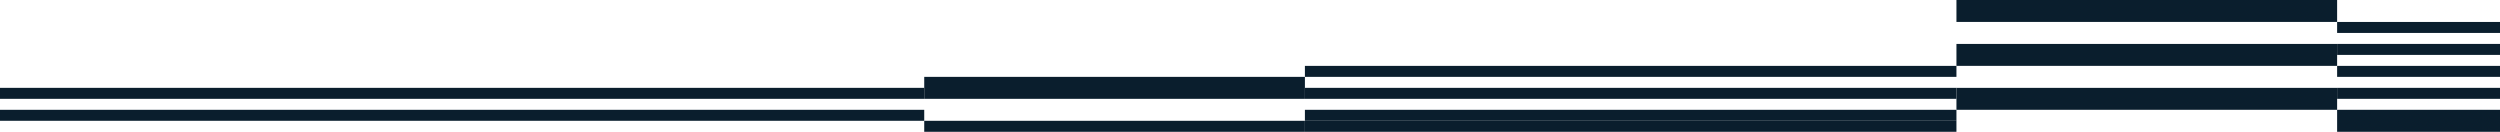
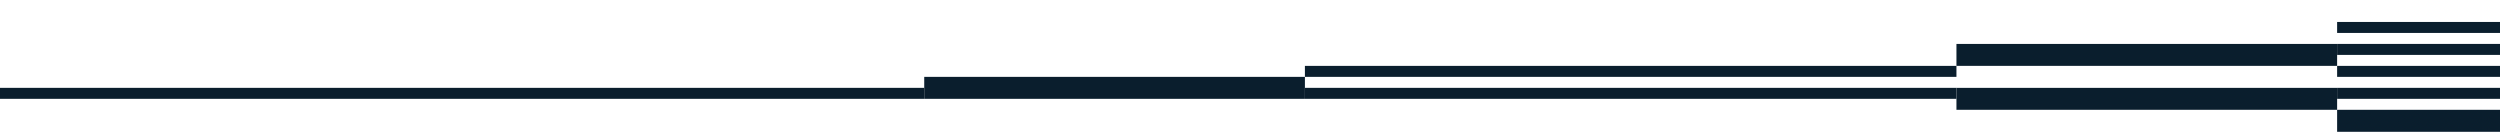
<svg xmlns="http://www.w3.org/2000/svg" id="null" width="1440" height="75.9" viewBox="0 0 1440 75.9">
  <g id="_2-Solutions-Details" data-name="2-Solutions-Details" transform="translate(0 0)">
    <g id="Industries">
      <g id="Group-266" transform="translate(0 0)">
-         <path id="Path-407" d="M505,6.325H724.268V0H505Z" transform="translate(27.357 69.575)" fill="#0a1e2d" fill-rule="evenodd" />
-         <path id="Path-181" d="M713,6.325h375.285V0H713Z" transform="translate(38.625 69.575)" fill="#0a1e2d" fill-rule="evenodd" />
        <g id="Group-265">
-           <path id="Path-199" d="M713,12.325h375.285V6H713Z" transform="translate(38.625 57.25)" fill="#0a1e2d" fill-rule="evenodd" />
          <path id="Path-404" d="M713,24.325h375.285V18H713Z" transform="translate(38.625 32.6)" fill="#0a1e2d" fill-rule="evenodd" />
          <path id="Path-406" d="M505,30.65H724.268V18H505Z" transform="translate(27.357 26.275)" fill="#0a1e2d" fill-rule="evenodd" />
          <path id="Path-405" d="M713,36.325h375.285V30H713Z" transform="translate(38.625 7.95)" fill="#0a1e2d" fill-rule="evenodd" />
          <path id="Path-346" d="M1069,24.65h219.268V12H1069Z" transform="translate(57.911 38.6)" fill="#0a1e2d" fill-rule="evenodd" />
          <path id="Path-403" d="M1069,48.65h219.268V36H1069Z" transform="translate(57.911 -10.7)" fill="#0a1e2d" fill-rule="evenodd" />
-           <path id="Path-408" d="M1069,72.65h219.268V60H1069Z" transform="translate(57.911 -60)" fill="#0a1e2d" fill-rule="evenodd" />
          <path id="Path-352" d="M1277,12.65h93.821V0H1277Z" transform="translate(69.179 63.25)" fill="#0a1e2d" fill-rule="evenodd" />
          <path id="Path-358" d="M1277,60.325h93.821V54H1277Z" transform="translate(69.179 -41.35)" fill="#0a1e2d" fill-rule="evenodd" />
          <path id="Path-355" d="M1277,24.325h93.821V18H1277Z" transform="translate(69.179 32.6)" fill="#0a1e2d" fill-rule="evenodd" />
          <path id="Path-356" d="M1277,36.325h93.821V30H1277Z" transform="translate(69.179 7.95)" fill="#0a1e2d" fill-rule="evenodd" />
          <path id="Path-357" d="M1277,48.325h93.821V42H1277Z" transform="translate(69.179 -16.7)" fill="#0a1e2d" fill-rule="evenodd" />
          <g id="Group-70" transform="translate(0 63.25)">
-             <path id="Path-210" d="M0,6.325H532.357V0H0Z" transform="translate(0 0)" fill="#0a1e2d" fill-rule="evenodd" />
-           </g>
+             </g>
          <g id="Group-256" transform="translate(0 50.6)">
            <path id="Path-210-2" data-name="Path-210" d="M0,6.325H532.357V0H0Z" transform="translate(0 0)" fill="#0a1e2d" fill-rule="evenodd" />
          </g>
        </g>
      </g>
    </g>
  </g>
</svg>